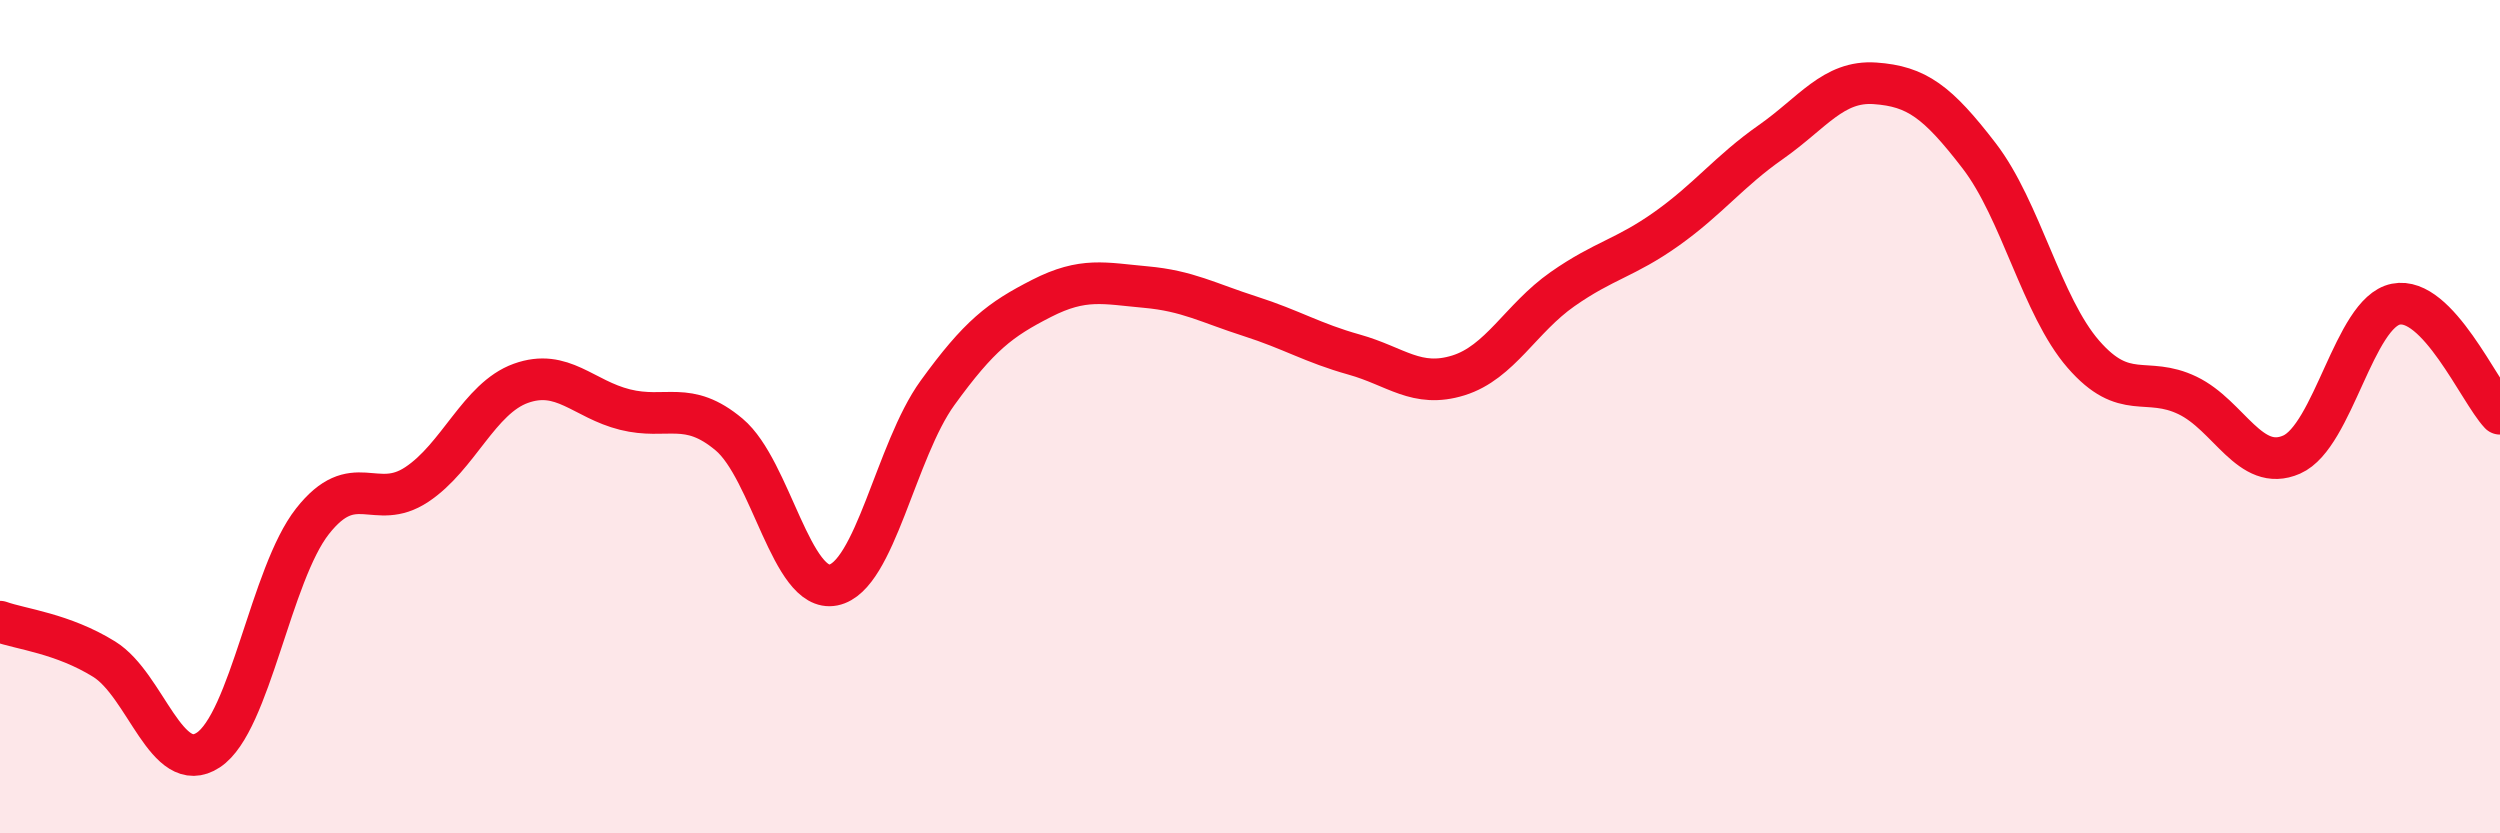
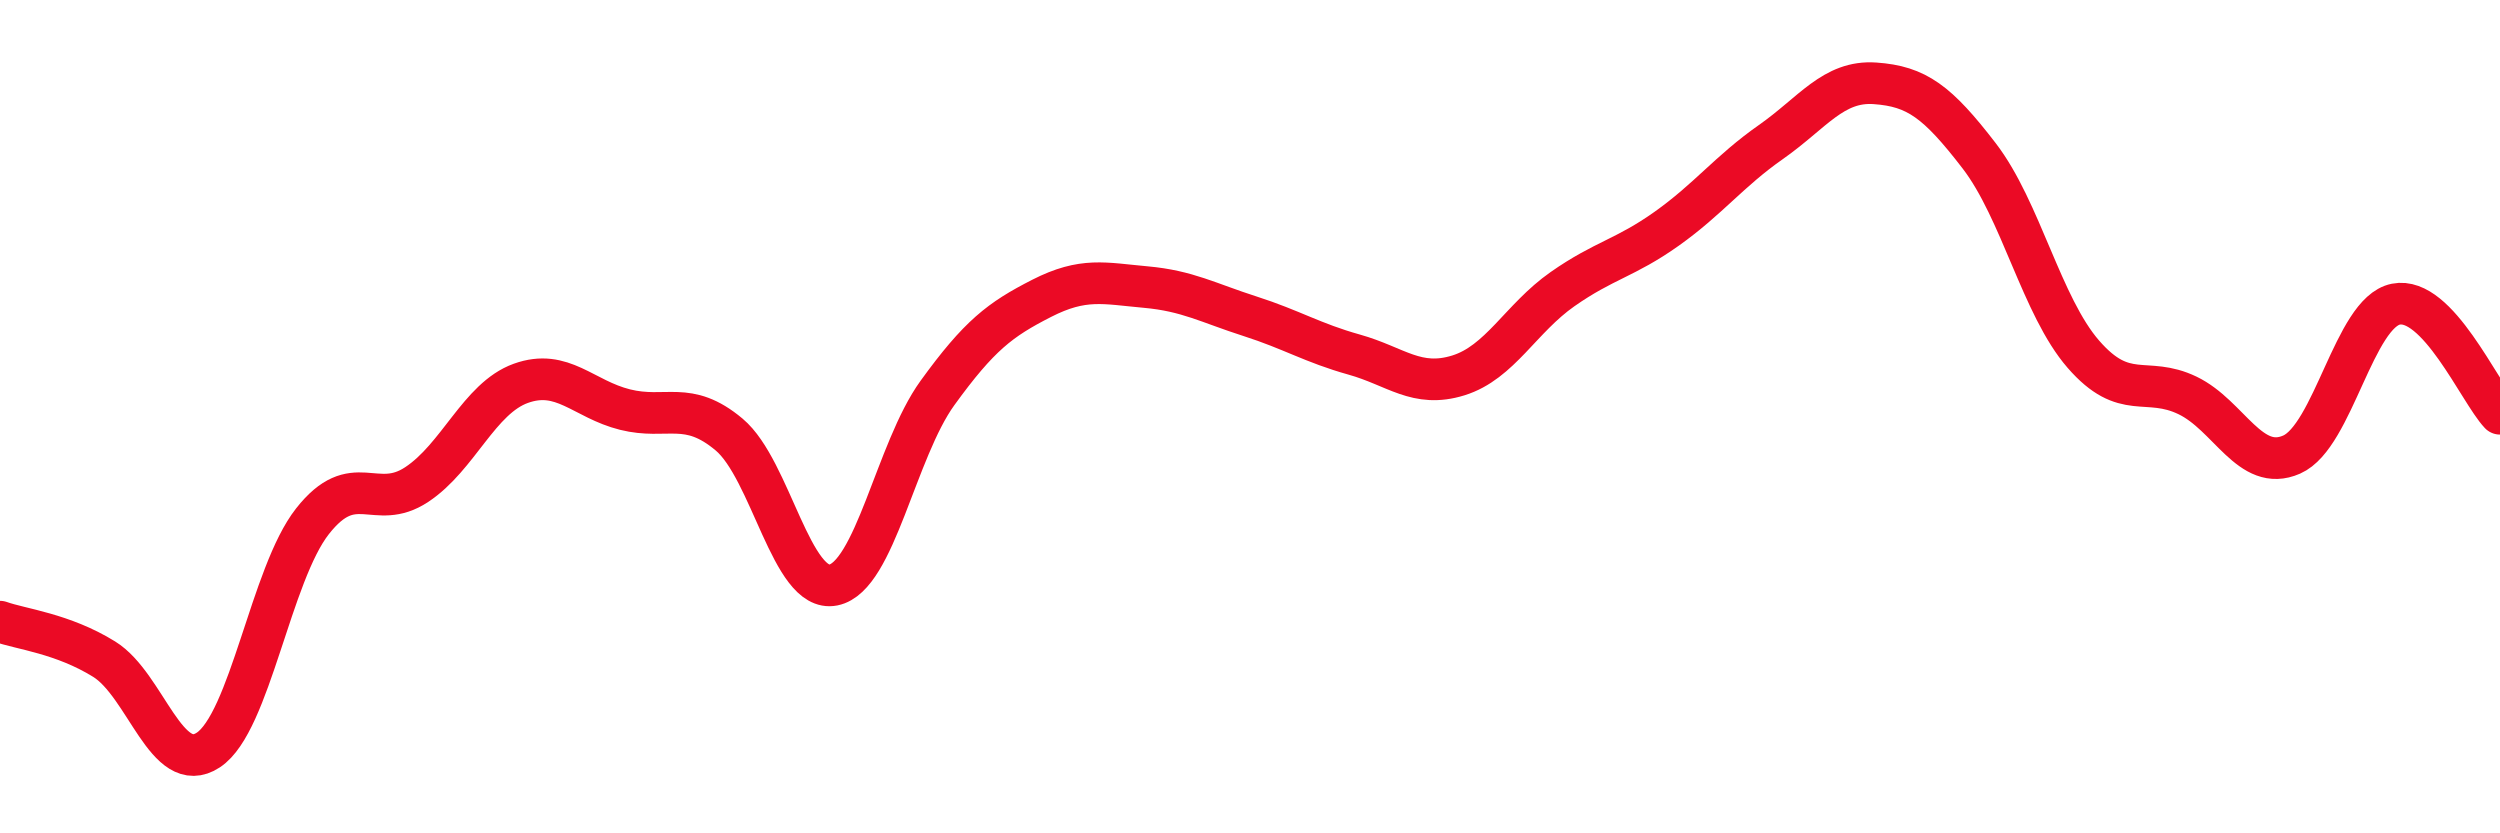
<svg xmlns="http://www.w3.org/2000/svg" width="60" height="20" viewBox="0 0 60 20">
-   <path d="M 0,14.92 C 0.5,15.1 1.5,15.2 2.5,15.82 C 3.5,16.44 4,18.66 5,18 C 6,17.34 6.5,13.78 7.5,12.51 C 8.5,11.24 9,12.29 10,11.63 C 11,10.97 11.5,9.56 12.5,9.2 C 13.5,8.84 14,9.58 15,9.83 C 16,10.08 16.5,9.59 17.5,10.43 C 18.5,11.27 19,14.24 20,14.04 C 21,13.84 21.5,10.81 22.5,9.43 C 23.5,8.05 24,7.67 25,7.16 C 26,6.65 26.5,6.8 27.5,6.89 C 28.5,6.98 29,7.27 30,7.59 C 31,7.91 31.5,8.23 32.5,8.51 C 33.5,8.79 34,9.32 35,9.01 C 36,8.7 36.5,7.64 37.5,6.94 C 38.5,6.24 39,6.2 40,5.49 C 41,4.78 41.5,4.11 42.5,3.41 C 43.5,2.71 44,1.93 45,2 C 46,2.07 46.5,2.44 47.5,3.74 C 48.5,5.04 49,7.35 50,8.5 C 51,9.65 51.5,9.01 52.5,9.49 C 53.5,9.97 54,11.35 55,10.91 C 56,10.47 56.5,7.5 57.5,7.3 C 58.5,7.1 59.5,9.4 60,9.93L60 20L0 20Z" fill="#EB0A25" opacity="0.1" stroke-linecap="round" stroke-linejoin="round" />
  <path d="M 0,14.92 C 0.5,15.1 1.5,15.2 2.5,15.82 C 3.5,16.44 4,18.66 5,18 C 6,17.34 6.5,13.78 7.5,12.51 C 8.5,11.24 9,12.29 10,11.63 C 11,10.97 11.5,9.56 12.5,9.2 C 13.5,8.84 14,9.58 15,9.83 C 16,10.08 16.5,9.59 17.5,10.43 C 18.5,11.27 19,14.24 20,14.04 C 21,13.84 21.5,10.81 22.5,9.43 C 23.5,8.05 24,7.67 25,7.16 C 26,6.65 26.5,6.8 27.5,6.89 C 28.5,6.98 29,7.27 30,7.59 C 31,7.91 31.5,8.23 32.5,8.51 C 33.5,8.79 34,9.32 35,9.01 C 36,8.7 36.5,7.64 37.5,6.94 C 38.5,6.24 39,6.2 40,5.49 C 41,4.78 41.5,4.11 42.5,3.41 C 43.5,2.71 44,1.93 45,2 C 46,2.07 46.5,2.44 47.5,3.74 C 48.5,5.04 49,7.35 50,8.5 C 51,9.65 51.5,9.01 52.5,9.49 C 53.5,9.97 54,11.35 55,10.91 C 56,10.47 56.5,7.5 57.5,7.3 C 58.5,7.1 59.5,9.4 60,9.93" stroke="#EB0A25" stroke-width="1" fill="none" stroke-linecap="round" stroke-linejoin="round" />
</svg>